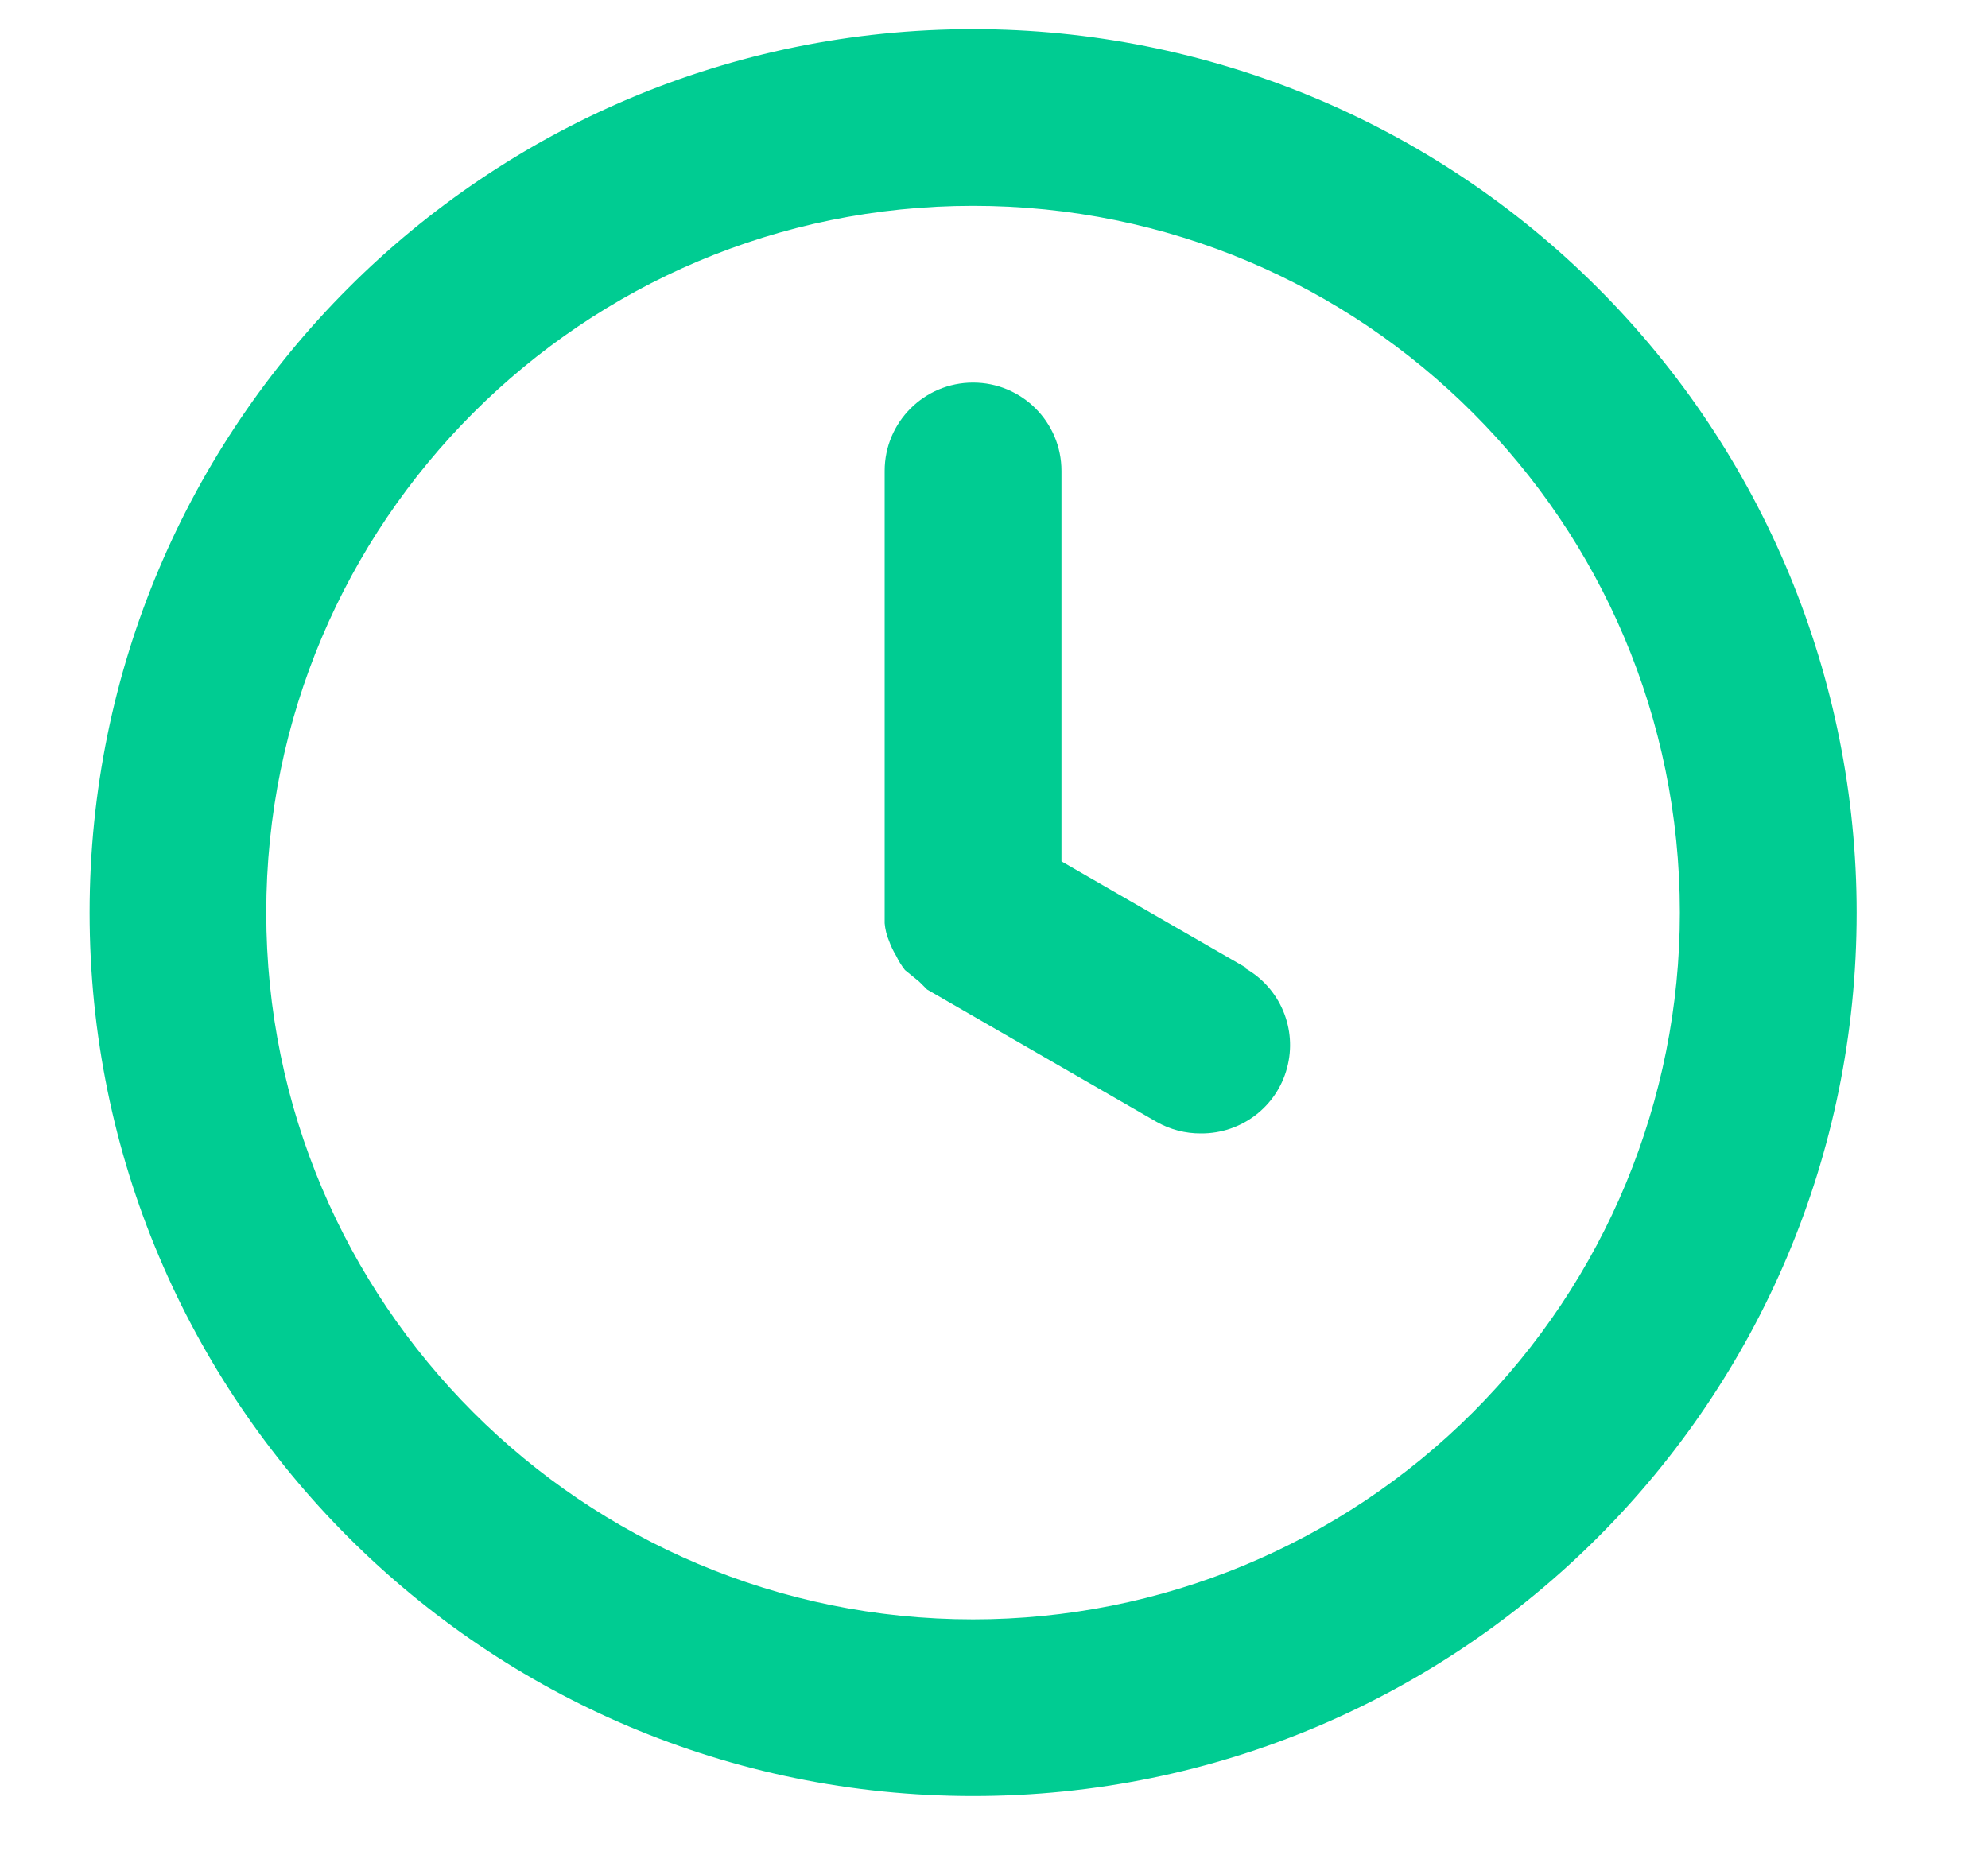
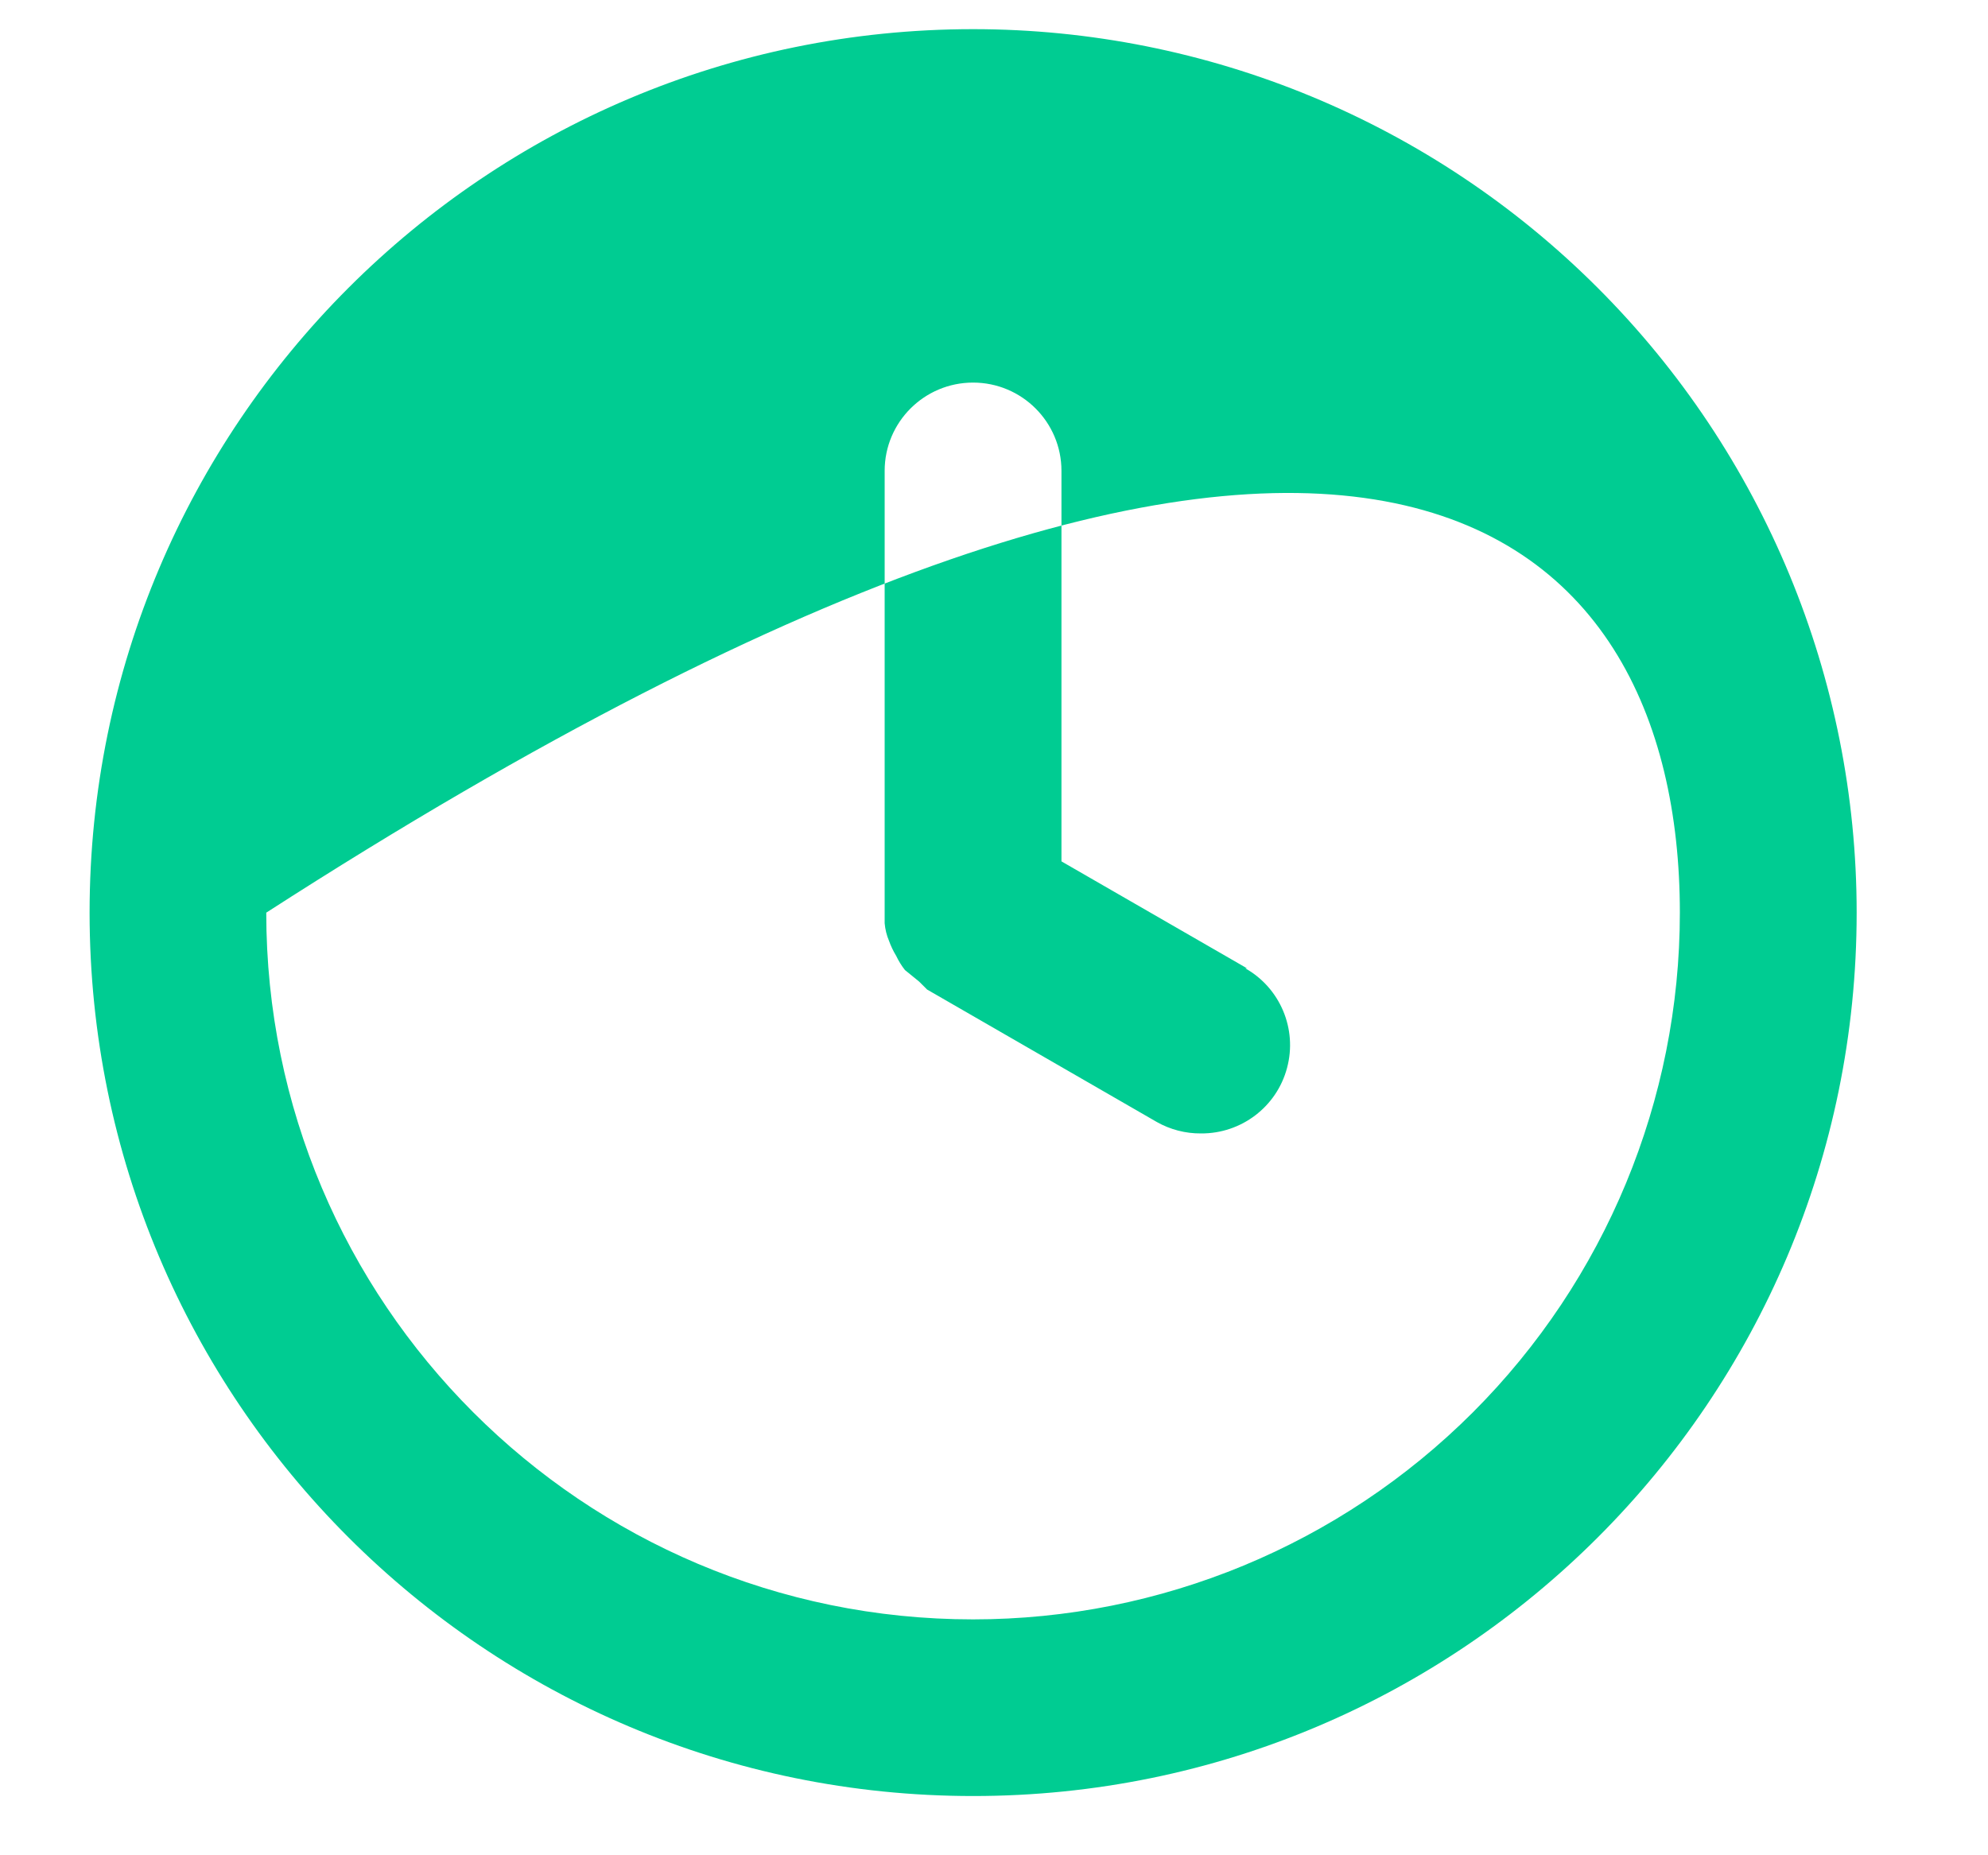
<svg xmlns="http://www.w3.org/2000/svg" width="15" height="14" viewBox="0 0 15 14" fill="none">
-   <path fill-rule="evenodd" clip-rule="evenodd" d="M7.343 0.22C3.661 0.22 0.676 3.205 0.676 6.887C0.676 10.569 3.661 13.553 7.343 13.553C11.024 13.553 14.009 10.569 14.009 6.887C14.009 5.118 13.306 3.423 12.056 2.173C10.806 0.922 9.111 0.22 7.343 0.22ZM7.342 12.22C4.397 12.22 2.009 9.832 2.009 6.887C2.009 3.941 4.397 1.553 7.342 1.553C10.288 1.553 12.675 3.941 12.675 6.887C12.675 8.301 12.113 9.658 11.113 10.658C10.113 11.658 8.757 12.22 7.342 12.22ZM8.009 6.5L9.409 7.307H9.396C9.66 7.456 9.79 7.766 9.711 8.059C9.633 8.352 9.366 8.555 9.062 8.553C8.945 8.554 8.83 8.524 8.729 8.467L6.995 7.467L6.935 7.407L6.828 7.32C6.802 7.287 6.78 7.251 6.762 7.213C6.74 7.177 6.722 7.139 6.708 7.1C6.69 7.058 6.679 7.013 6.675 6.967V6.887V3.553C6.675 3.185 6.974 2.887 7.342 2.887C7.71 2.887 8.009 3.185 8.009 3.553V6.5Z" fill="#00cc92" />
+   <path fill-rule="evenodd" clip-rule="evenodd" d="M7.343 0.22C3.661 0.22 0.676 3.205 0.676 6.887C0.676 10.569 3.661 13.553 7.343 13.553C11.024 13.553 14.009 10.569 14.009 6.887C14.009 5.118 13.306 3.423 12.056 2.173C10.806 0.922 9.111 0.22 7.343 0.22ZM7.342 12.22C4.397 12.22 2.009 9.832 2.009 6.887C10.288 1.553 12.675 3.941 12.675 6.887C12.675 8.301 12.113 9.658 11.113 10.658C10.113 11.658 8.757 12.22 7.342 12.22ZM8.009 6.5L9.409 7.307H9.396C9.66 7.456 9.79 7.766 9.711 8.059C9.633 8.352 9.366 8.555 9.062 8.553C8.945 8.554 8.83 8.524 8.729 8.467L6.995 7.467L6.935 7.407L6.828 7.32C6.802 7.287 6.78 7.251 6.762 7.213C6.74 7.177 6.722 7.139 6.708 7.1C6.69 7.058 6.679 7.013 6.675 6.967V6.887V3.553C6.675 3.185 6.974 2.887 7.342 2.887C7.71 2.887 8.009 3.185 8.009 3.553V6.5Z" fill="#00cc92" />
</svg>